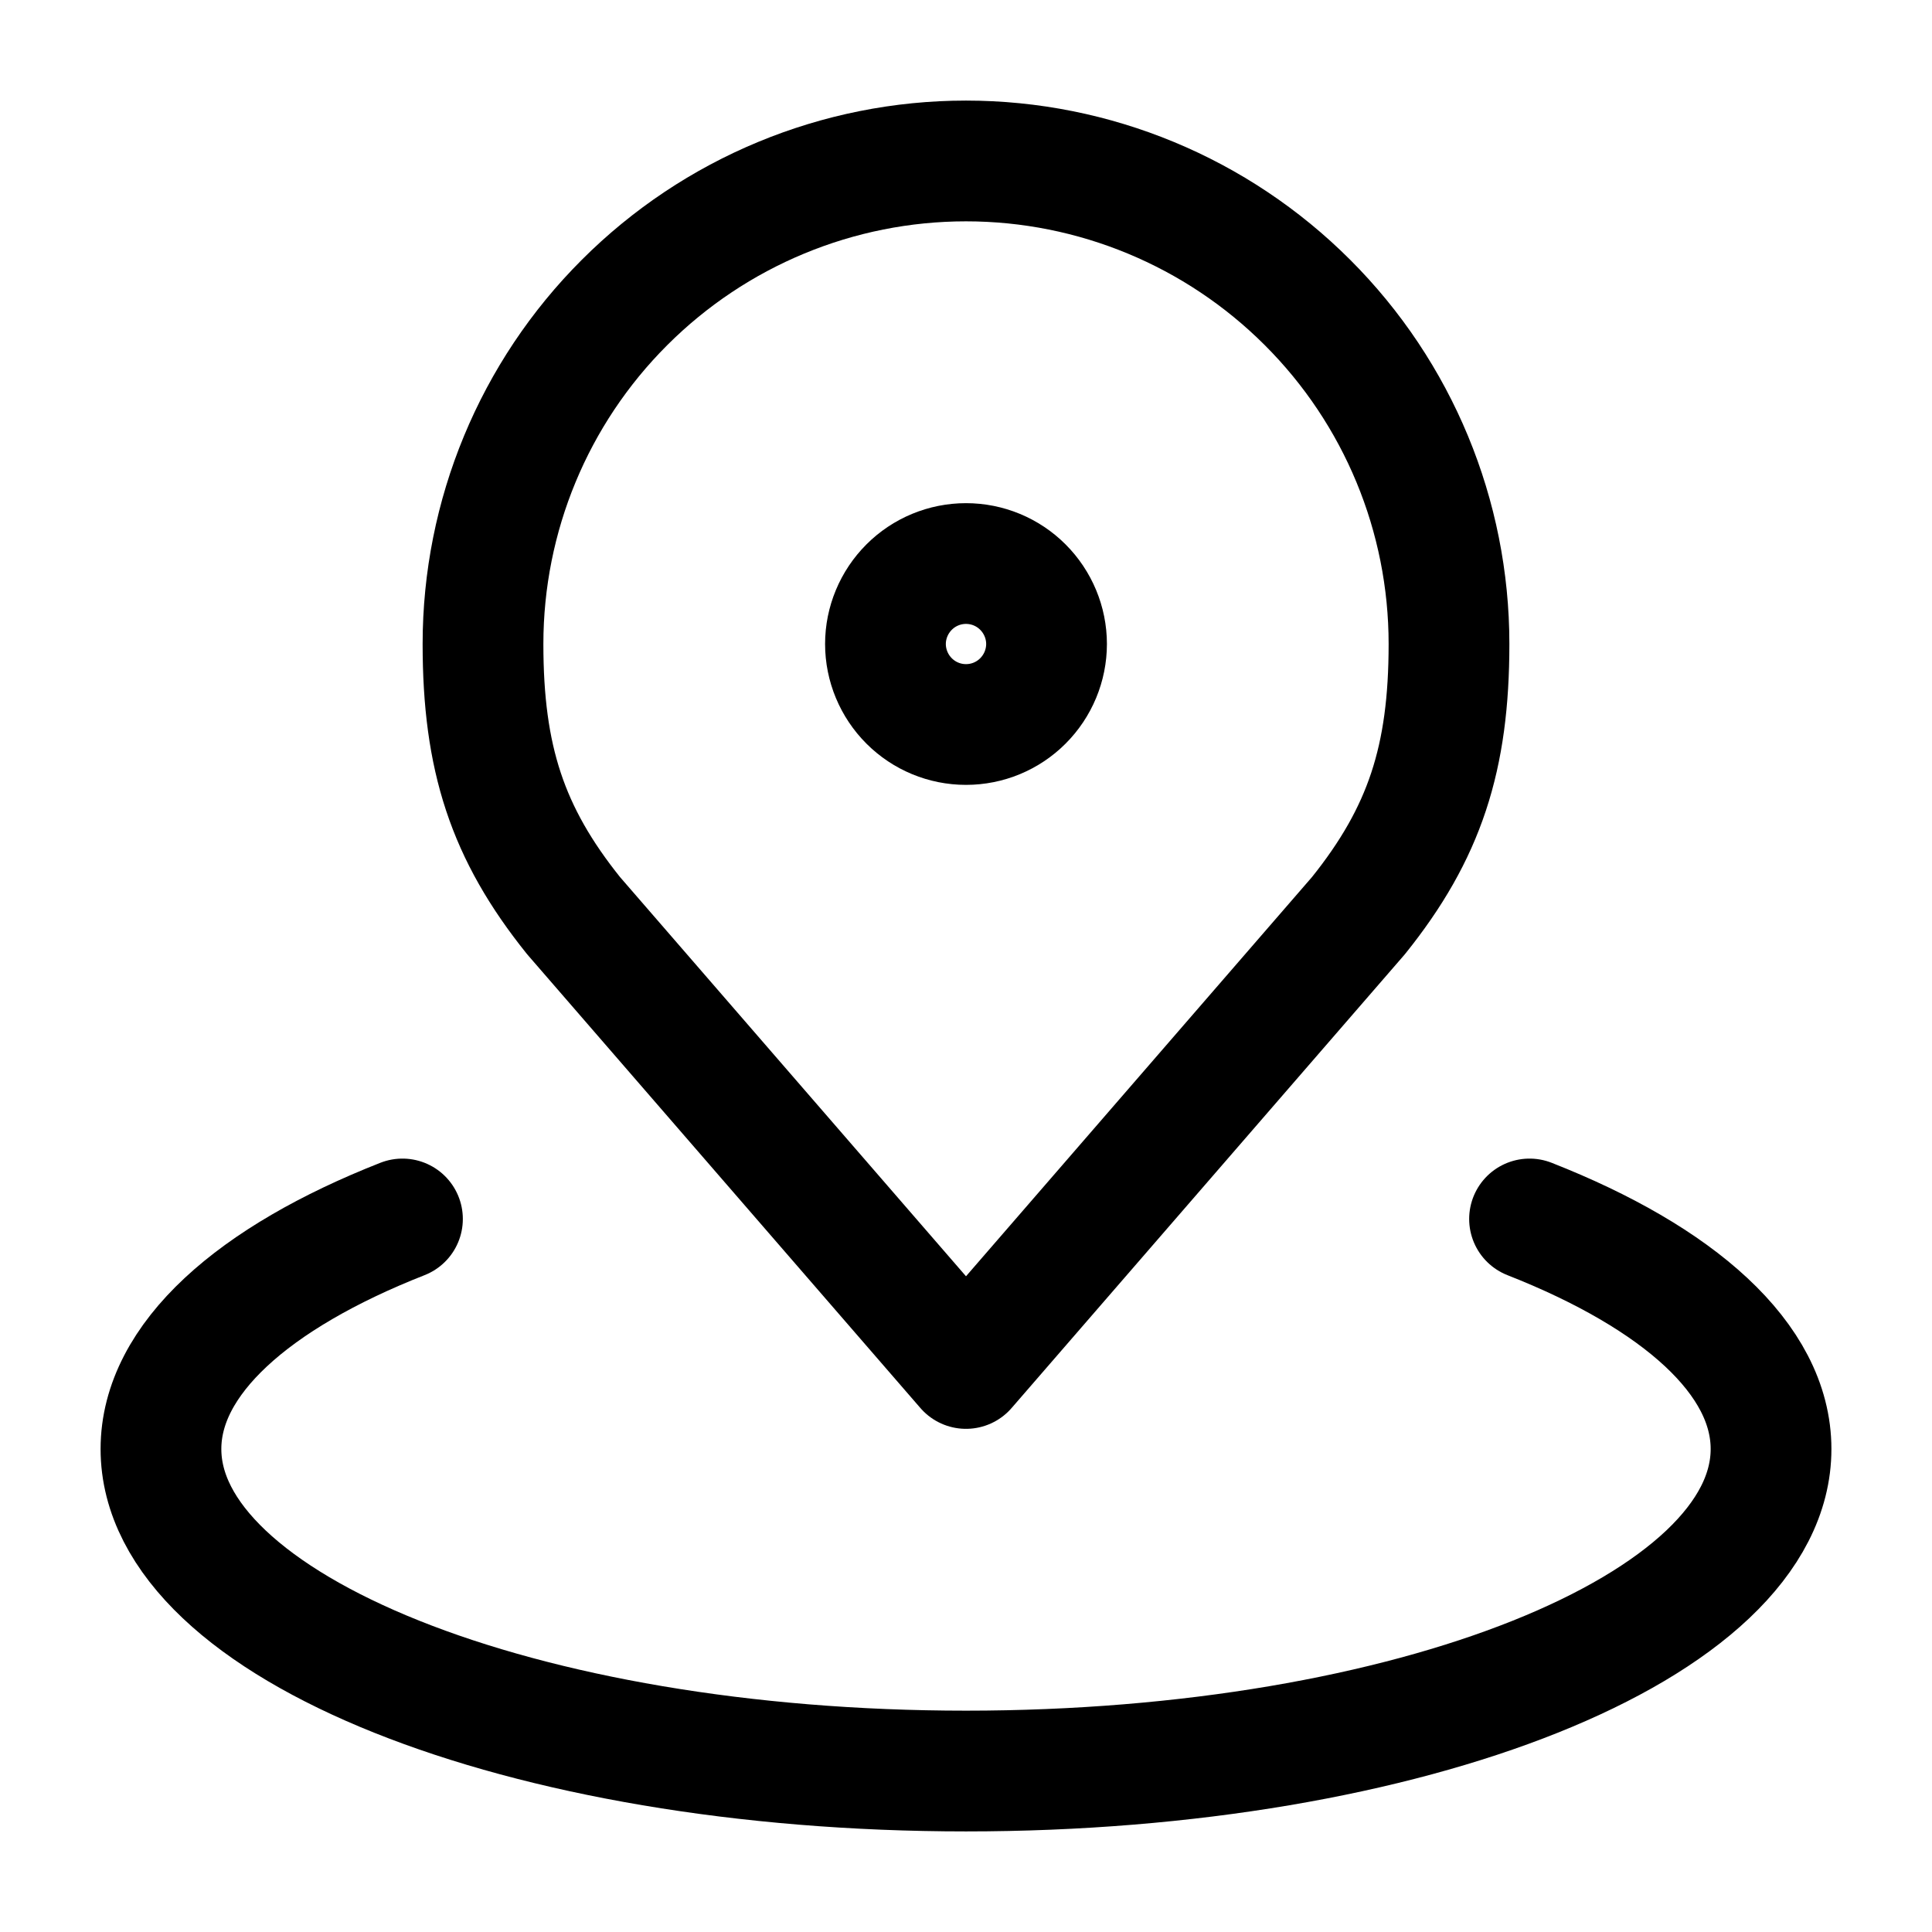
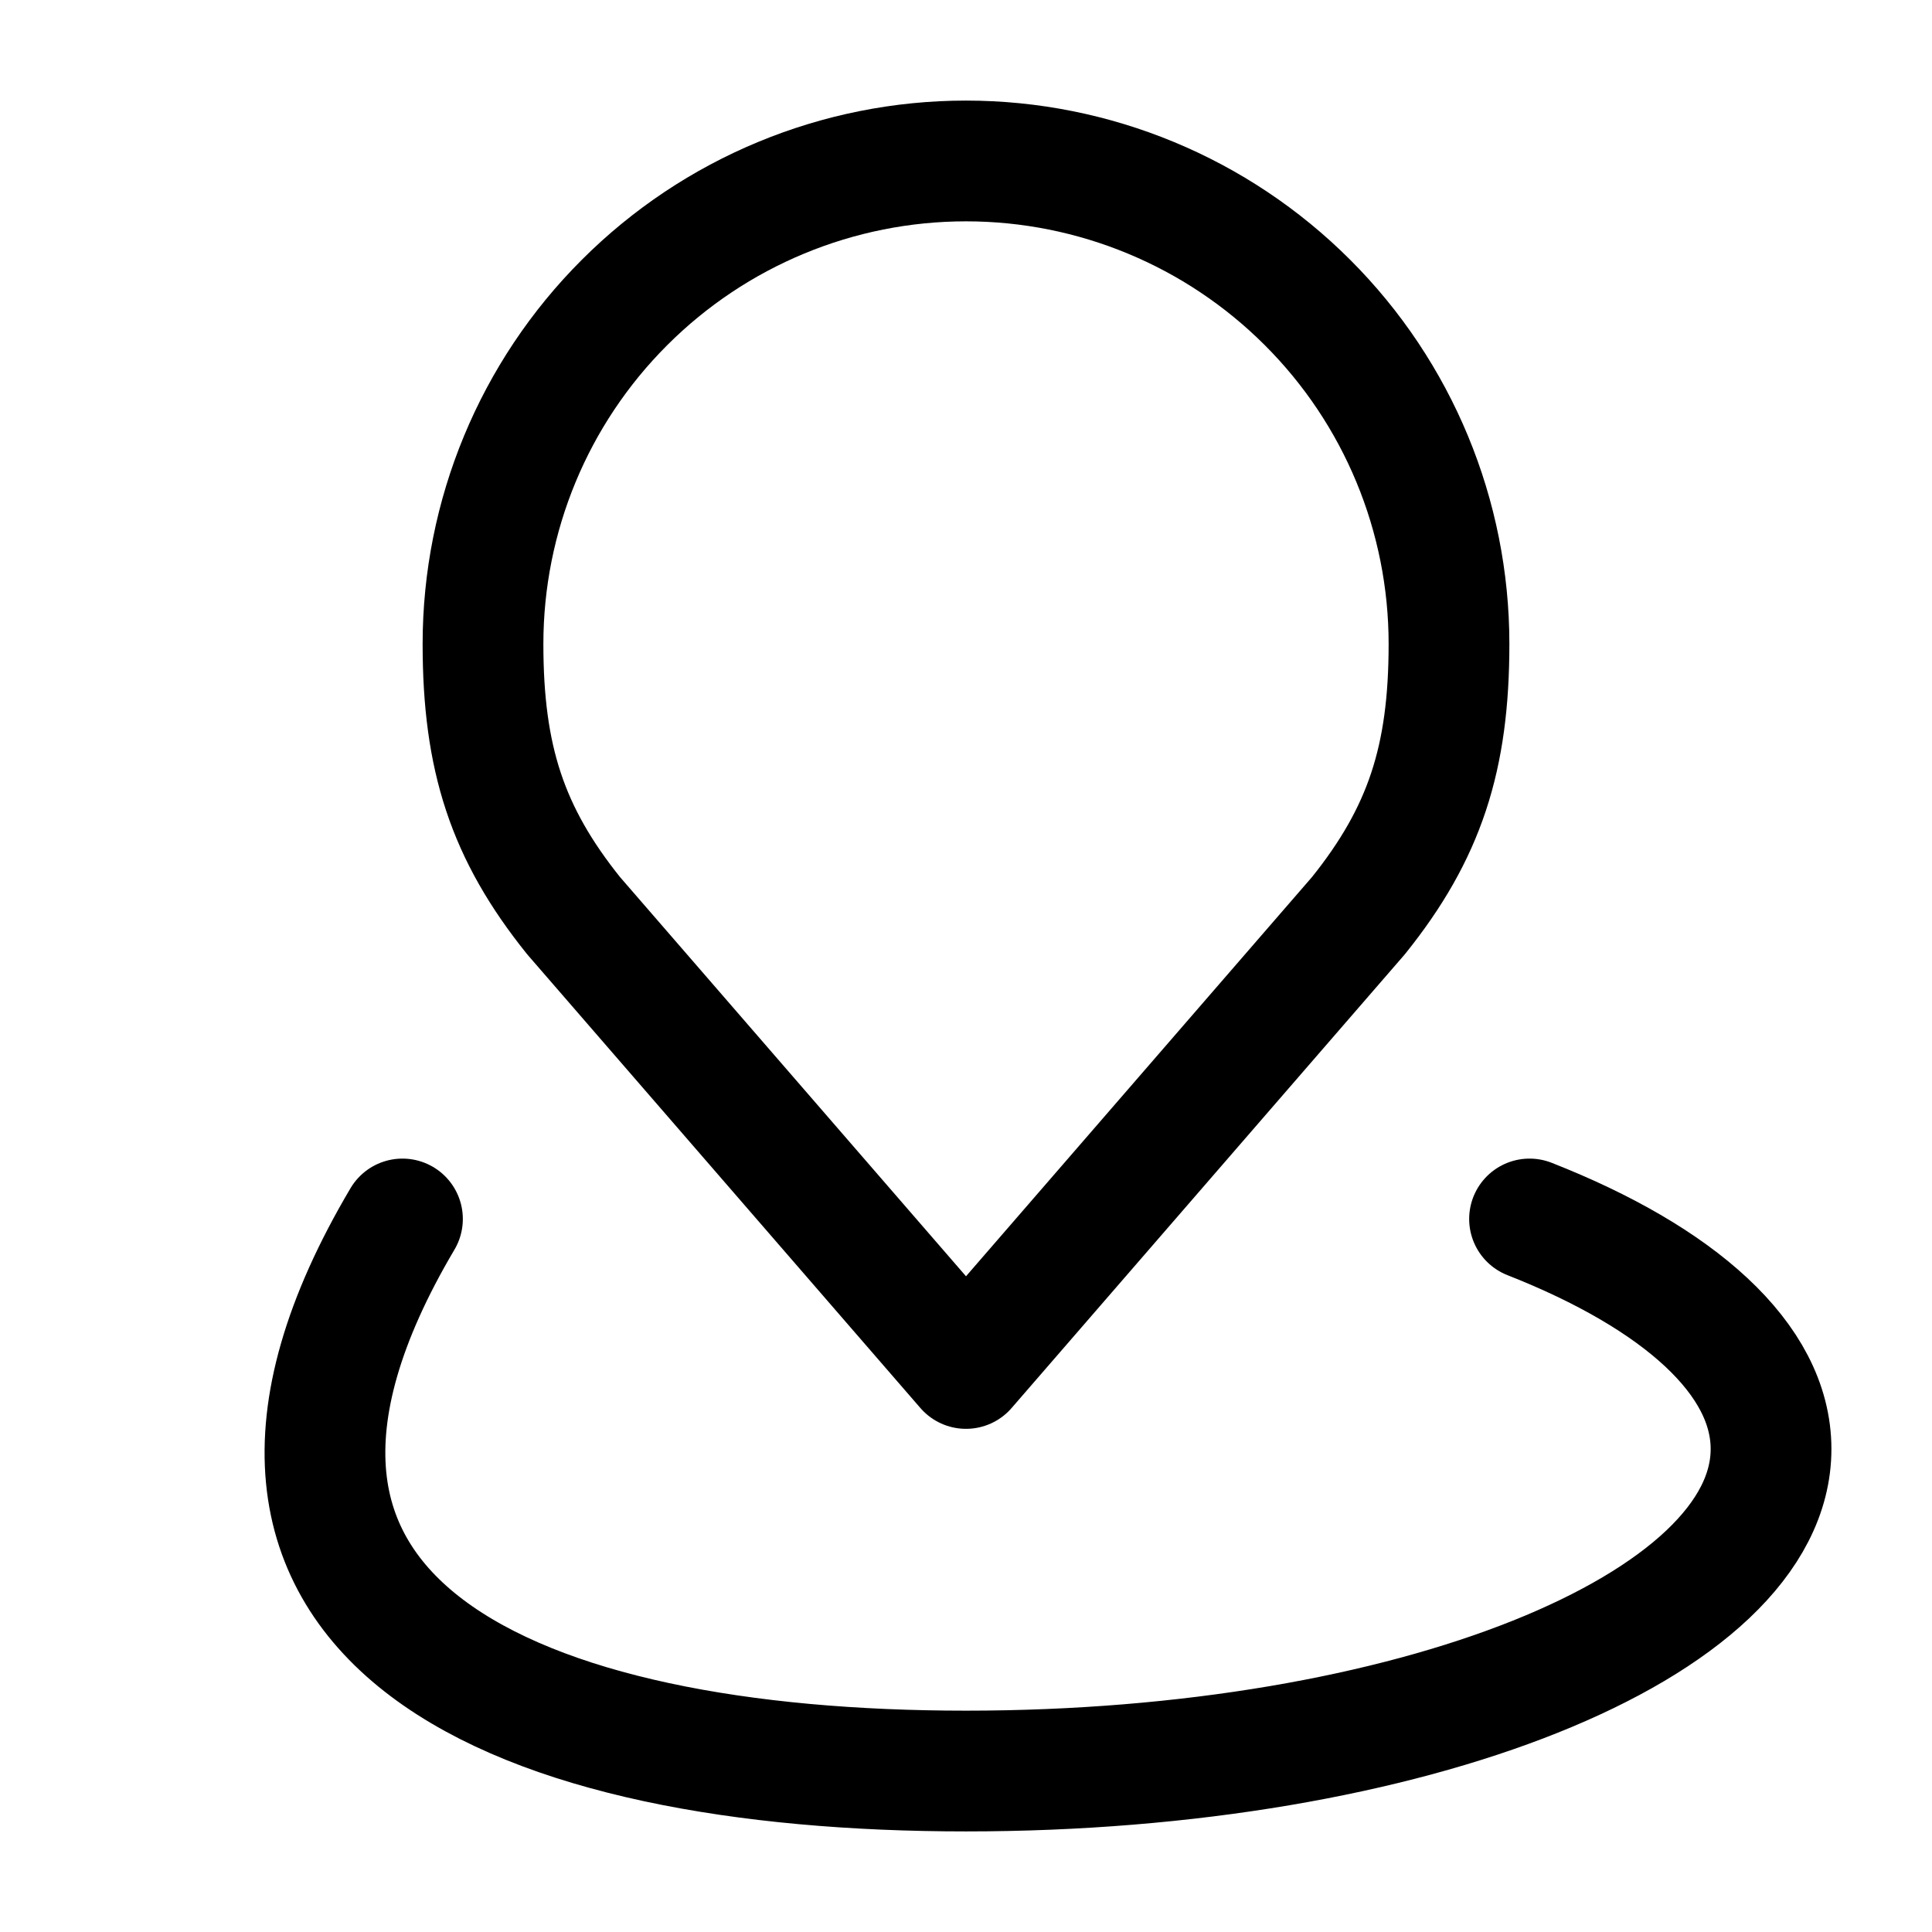
<svg xmlns="http://www.w3.org/2000/svg" width="16" height="16" viewBox="0 0 16 16" fill="none">
  <path d="M8 1.333C6.939 1.333 5.922 1.755 5.172 2.505C4.421 3.255 4 4.272 4 5.333C4 6.279 4.201 6.899 4.75 7.583L8 11.333L11.25 7.583C11.799 6.899 12 6.279 12 5.333C12 4.272 11.579 3.255 10.828 2.505C10.078 1.755 9.061 1.333 8 1.333Z" stroke="black" stroke-linecap="round" stroke-linejoin="round" />
-   <path d="M3.333 10.095C2.099 10.58 1.333 11.254 1.333 12C1.333 13.473 4.318 14.667 8 14.667C11.682 14.667 14.667 13.473 14.667 12C14.667 11.254 13.901 10.58 12.667 10.095" stroke="black" stroke-linecap="round" stroke-linejoin="round" />
-   <path d="M8 4.667C7.823 4.667 7.654 4.737 7.529 4.862C7.404 4.987 7.333 5.157 7.333 5.333C7.333 5.51 7.404 5.68 7.529 5.805C7.654 5.93 7.823 6 8 6C8.177 6 8.346 5.93 8.471 5.805C8.596 5.68 8.667 5.51 8.667 5.333C8.667 5.157 8.596 4.987 8.471 4.862C8.346 4.737 8.177 4.667 8 4.667Z" stroke="black" stroke-linecap="round" stroke-linejoin="round" />
+   <path d="M3.333 10.095C1.333 13.473 4.318 14.667 8 14.667C11.682 14.667 14.667 13.473 14.667 12C14.667 11.254 13.901 10.58 12.667 10.095" stroke="black" stroke-linecap="round" stroke-linejoin="round" />
</svg>